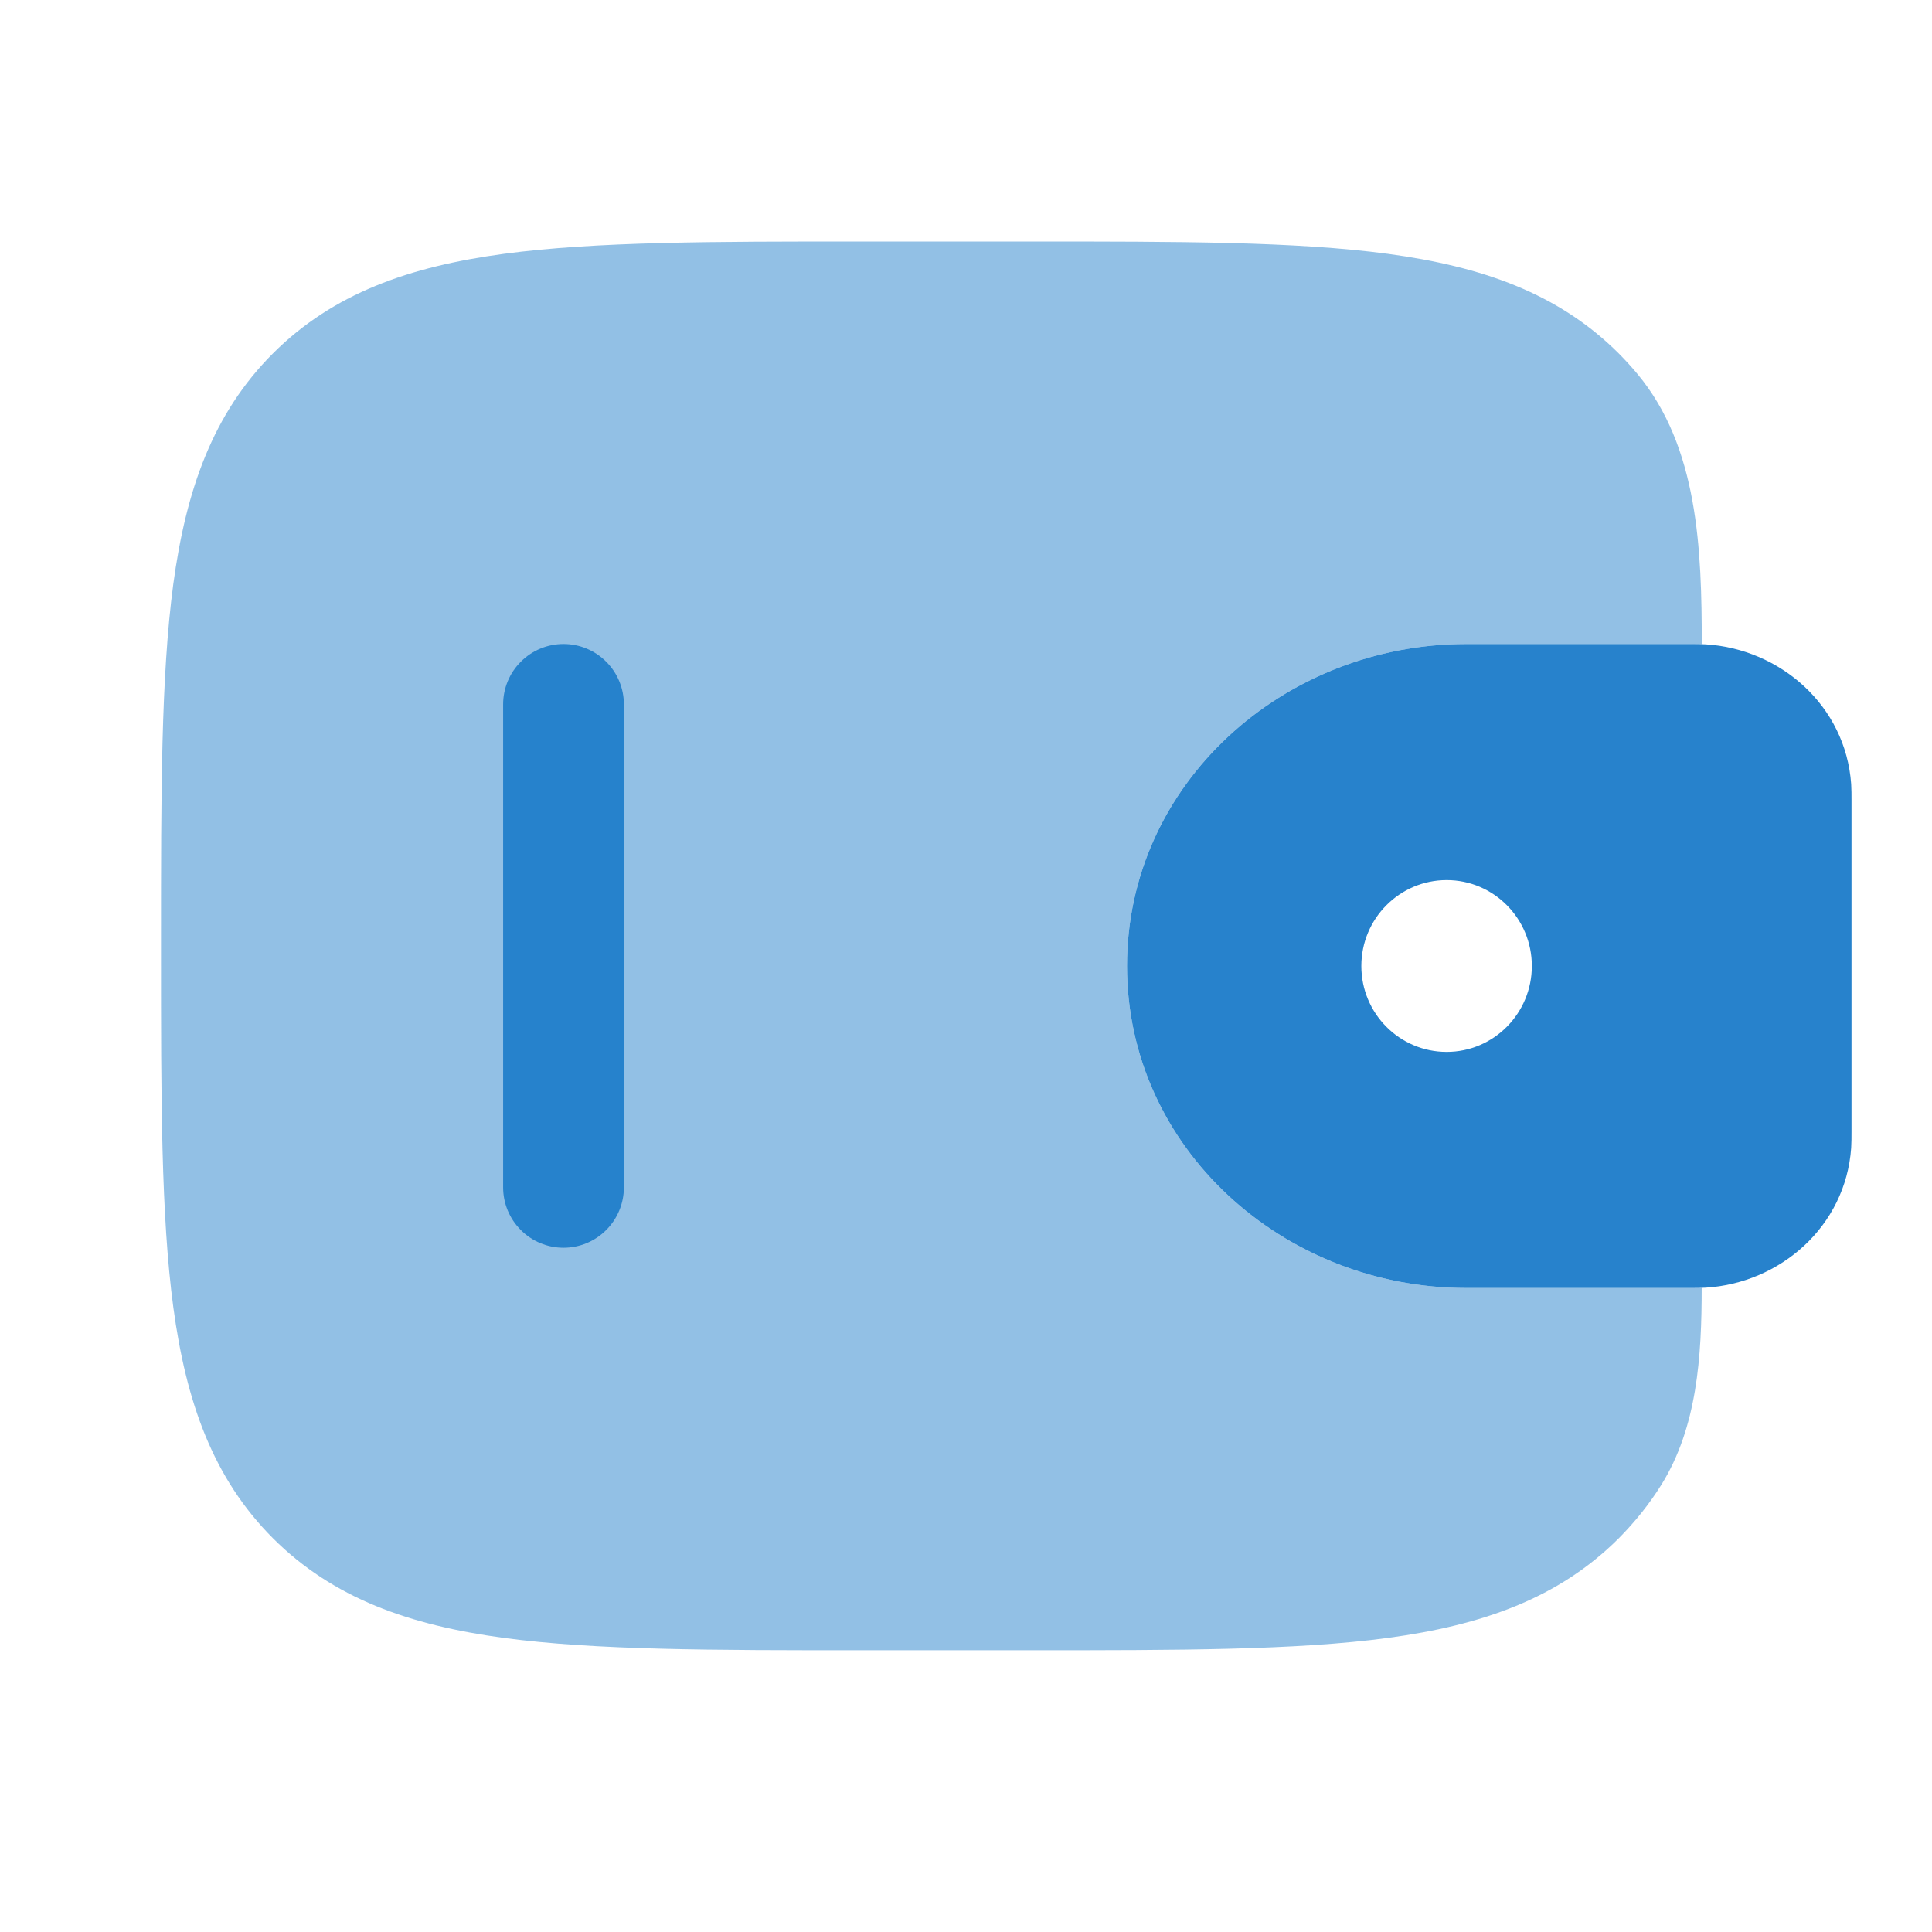
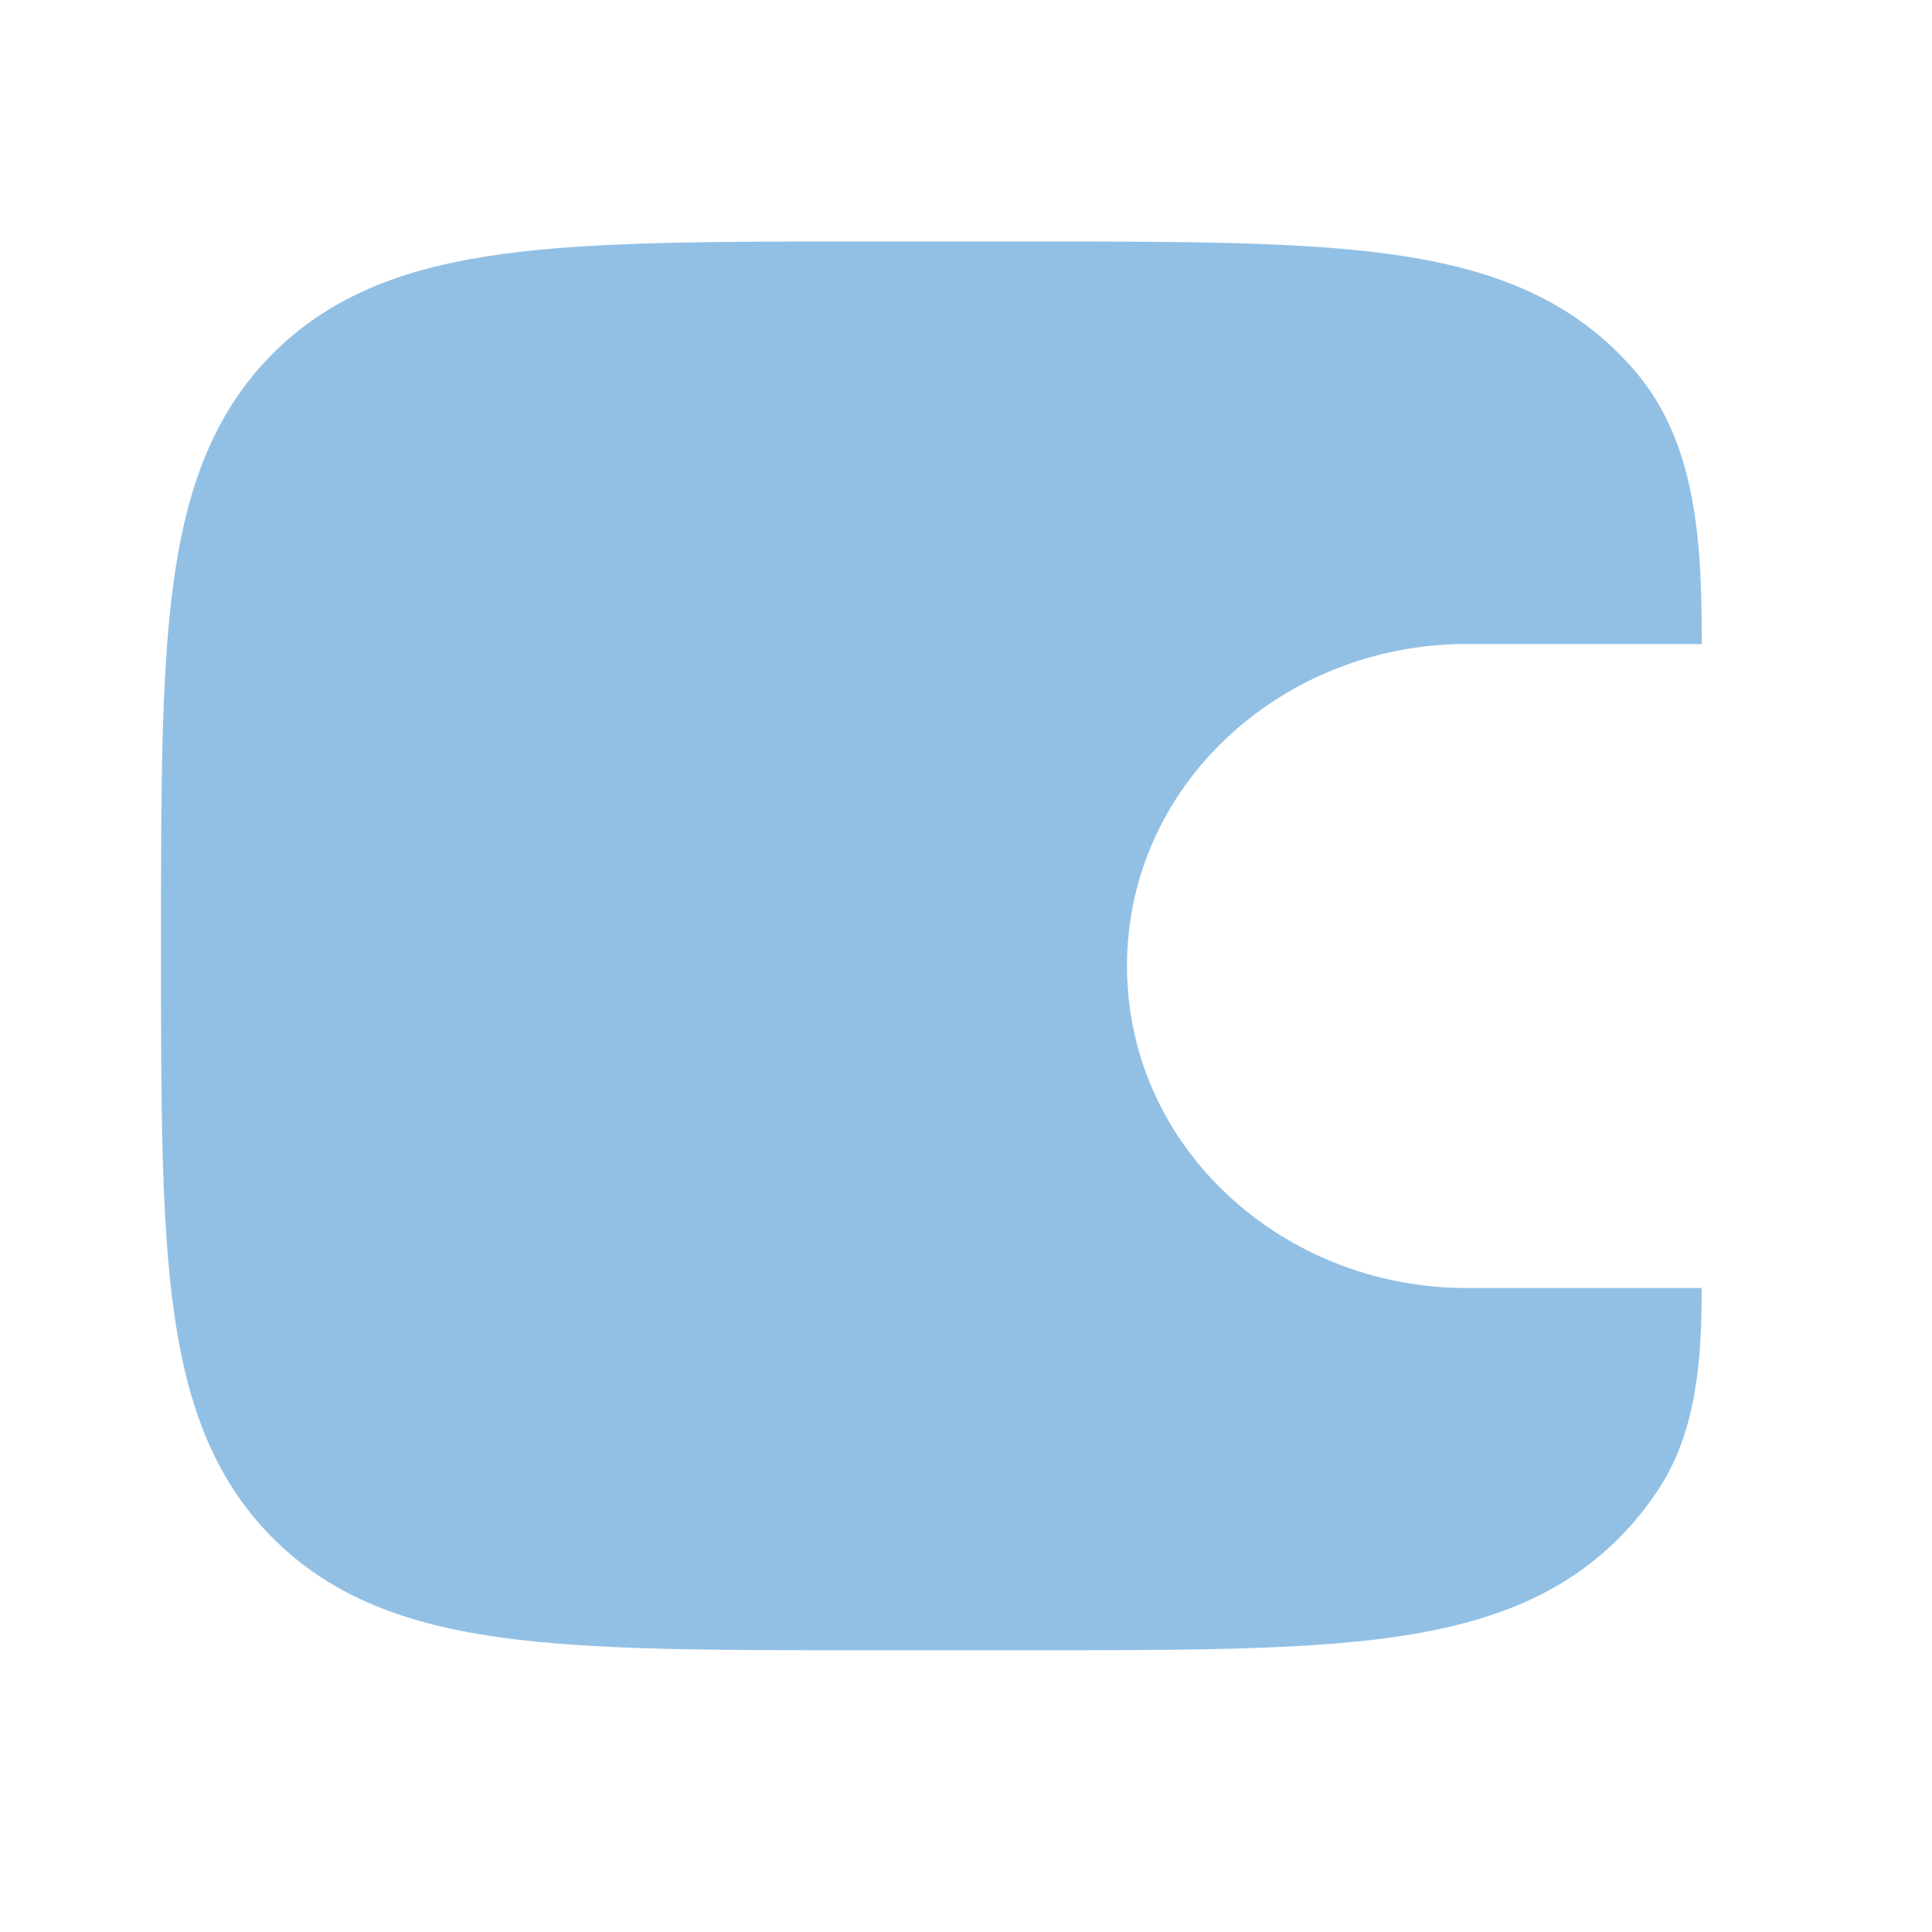
<svg xmlns="http://www.w3.org/2000/svg" width="24" height="24" viewBox="0 0 24 24" fill="none">
-   <path d="M6.25 14.75C6.25 14.949 6.329 15.14 6.47 15.28C6.61 15.421 6.801 15.5 7 15.5C7.199 15.5 7.39 15.421 7.53 15.28C7.671 15.14 7.75 14.949 7.75 14.75V8.75C7.75 8.551 7.671 8.36 7.53 8.22C7.39 8.079 7.199 8 7 8C6.801 8 6.61 8.079 6.47 8.22C6.329 8.36 6.25 8.551 6.25 8.75V14.75Z" fill="#2782CC" />
-   <path fill-rule="evenodd" clip-rule="evenodd" d="M21.188 8.004C21.125 8.001 21.059 7.999 20.988 8H18.215C15.944 8 14 9.736 14 12C14 14.264 15.944 16 18.215 16H20.988C21.059 16.001 21.125 15.999 21.188 15.996C22.111 15.94 22.927 15.239 22.996 14.259C23 14.195 23 14.126 23 14.062V9.938C23 9.874 23 9.805 22.996 9.741C22.927 8.761 22.111 8.061 21.188 8.004ZM17.971 13.067C18.555 13.067 19.029 12.589 19.029 12C19.029 11.41 18.555 10.933 17.971 10.933C17.387 10.933 16.911 11.411 16.911 12C16.911 12.59 17.386 13.067 17.971 13.067Z" fill="#2782CC" />
  <path opacity="0.5" d="M21.14 8.002C21.14 6.821 21.096 5.554 20.342 4.647C20.268 4.558 20.19 4.473 20.109 4.391C19.36 3.643 18.411 3.311 17.239 3.153C16.099 3 14.644 3 12.806 3H10.694C8.856 3 7.4 3 6.26 3.153C5.088 3.311 4.139 3.643 3.39 4.391C2.642 5.14 2.31 6.089 2.152 7.261C2 8.401 2 9.856 2 11.694V11.806C2 13.644 2 15.1 2.153 16.239C2.311 17.411 2.643 18.36 3.391 19.109C4.14 19.857 5.089 20.189 6.261 20.347C7.401 20.5 8.856 20.5 10.694 20.5H12.806C14.644 20.5 16.1 20.5 17.239 20.347C18.411 20.189 19.36 19.857 20.109 19.109C20.312 18.904 20.488 18.684 20.635 18.449C21.085 17.729 21.139 16.847 21.139 15.999L20.989 16H18.215C15.944 16 14 14.264 14 12C14 9.736 15.944 8 18.215 8H20.988C21.041 8 21.092 8.001 21.14 8.002Z" fill="#2782CC" />
</svg>